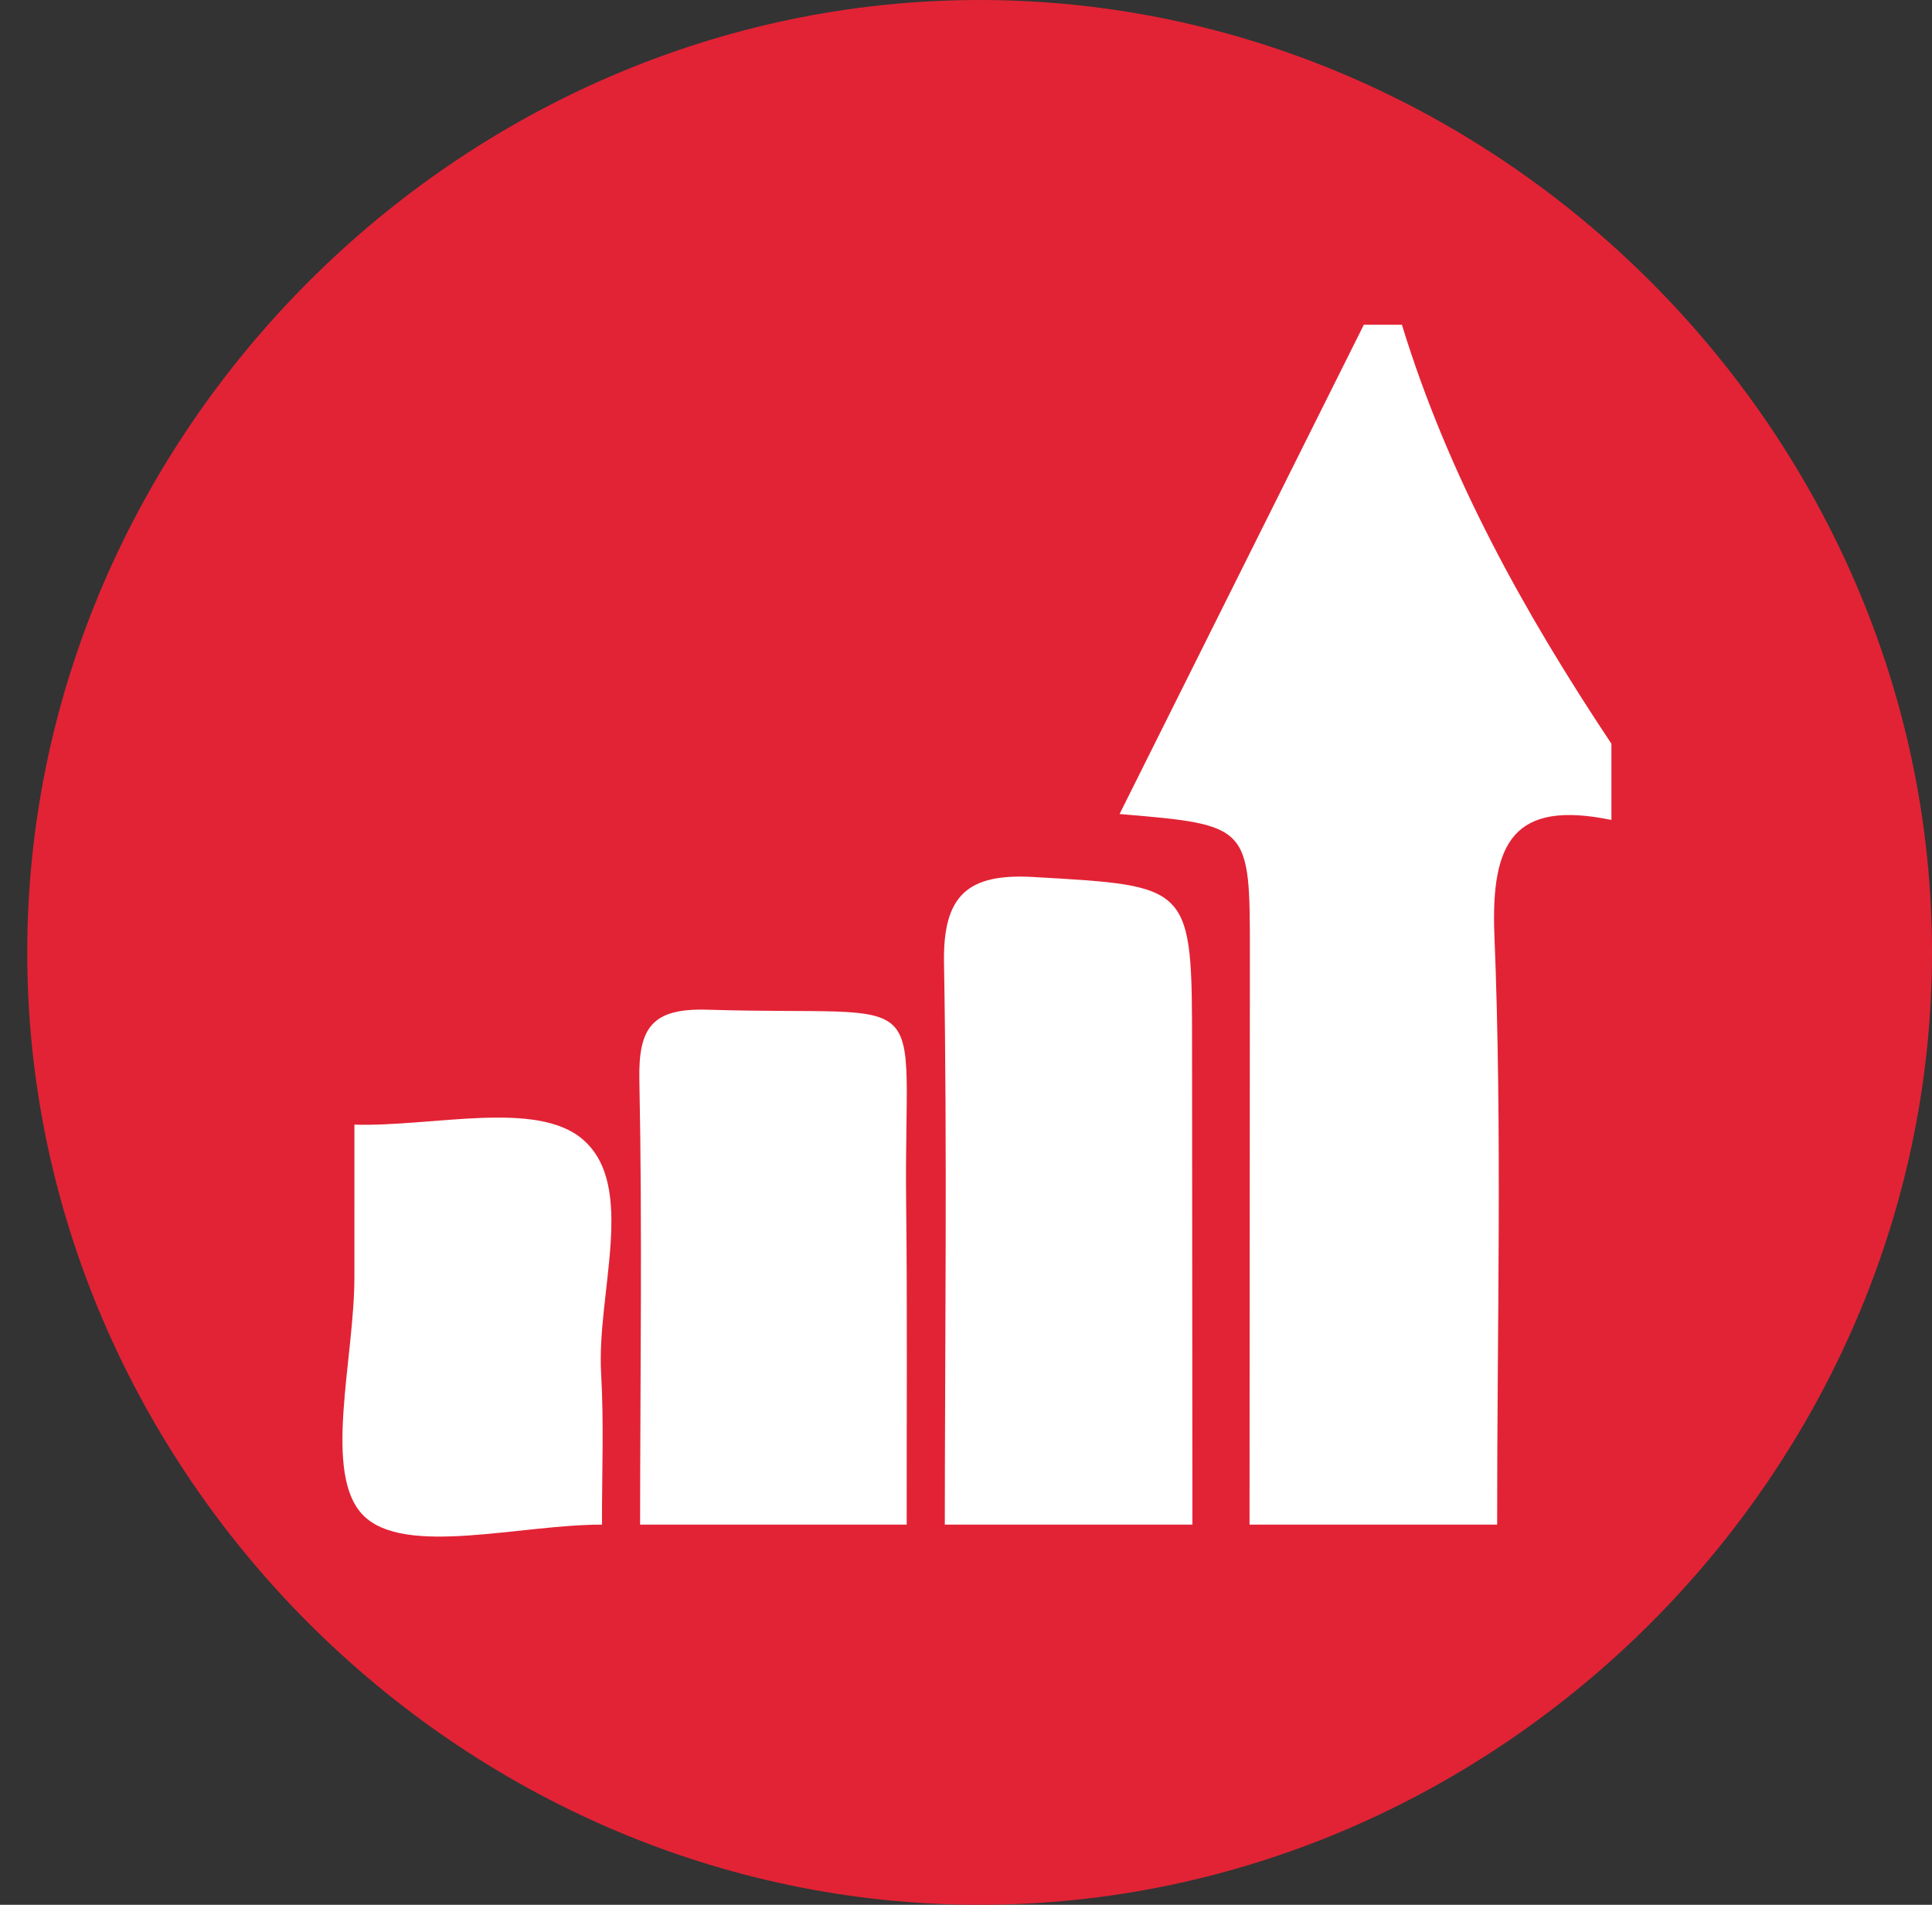
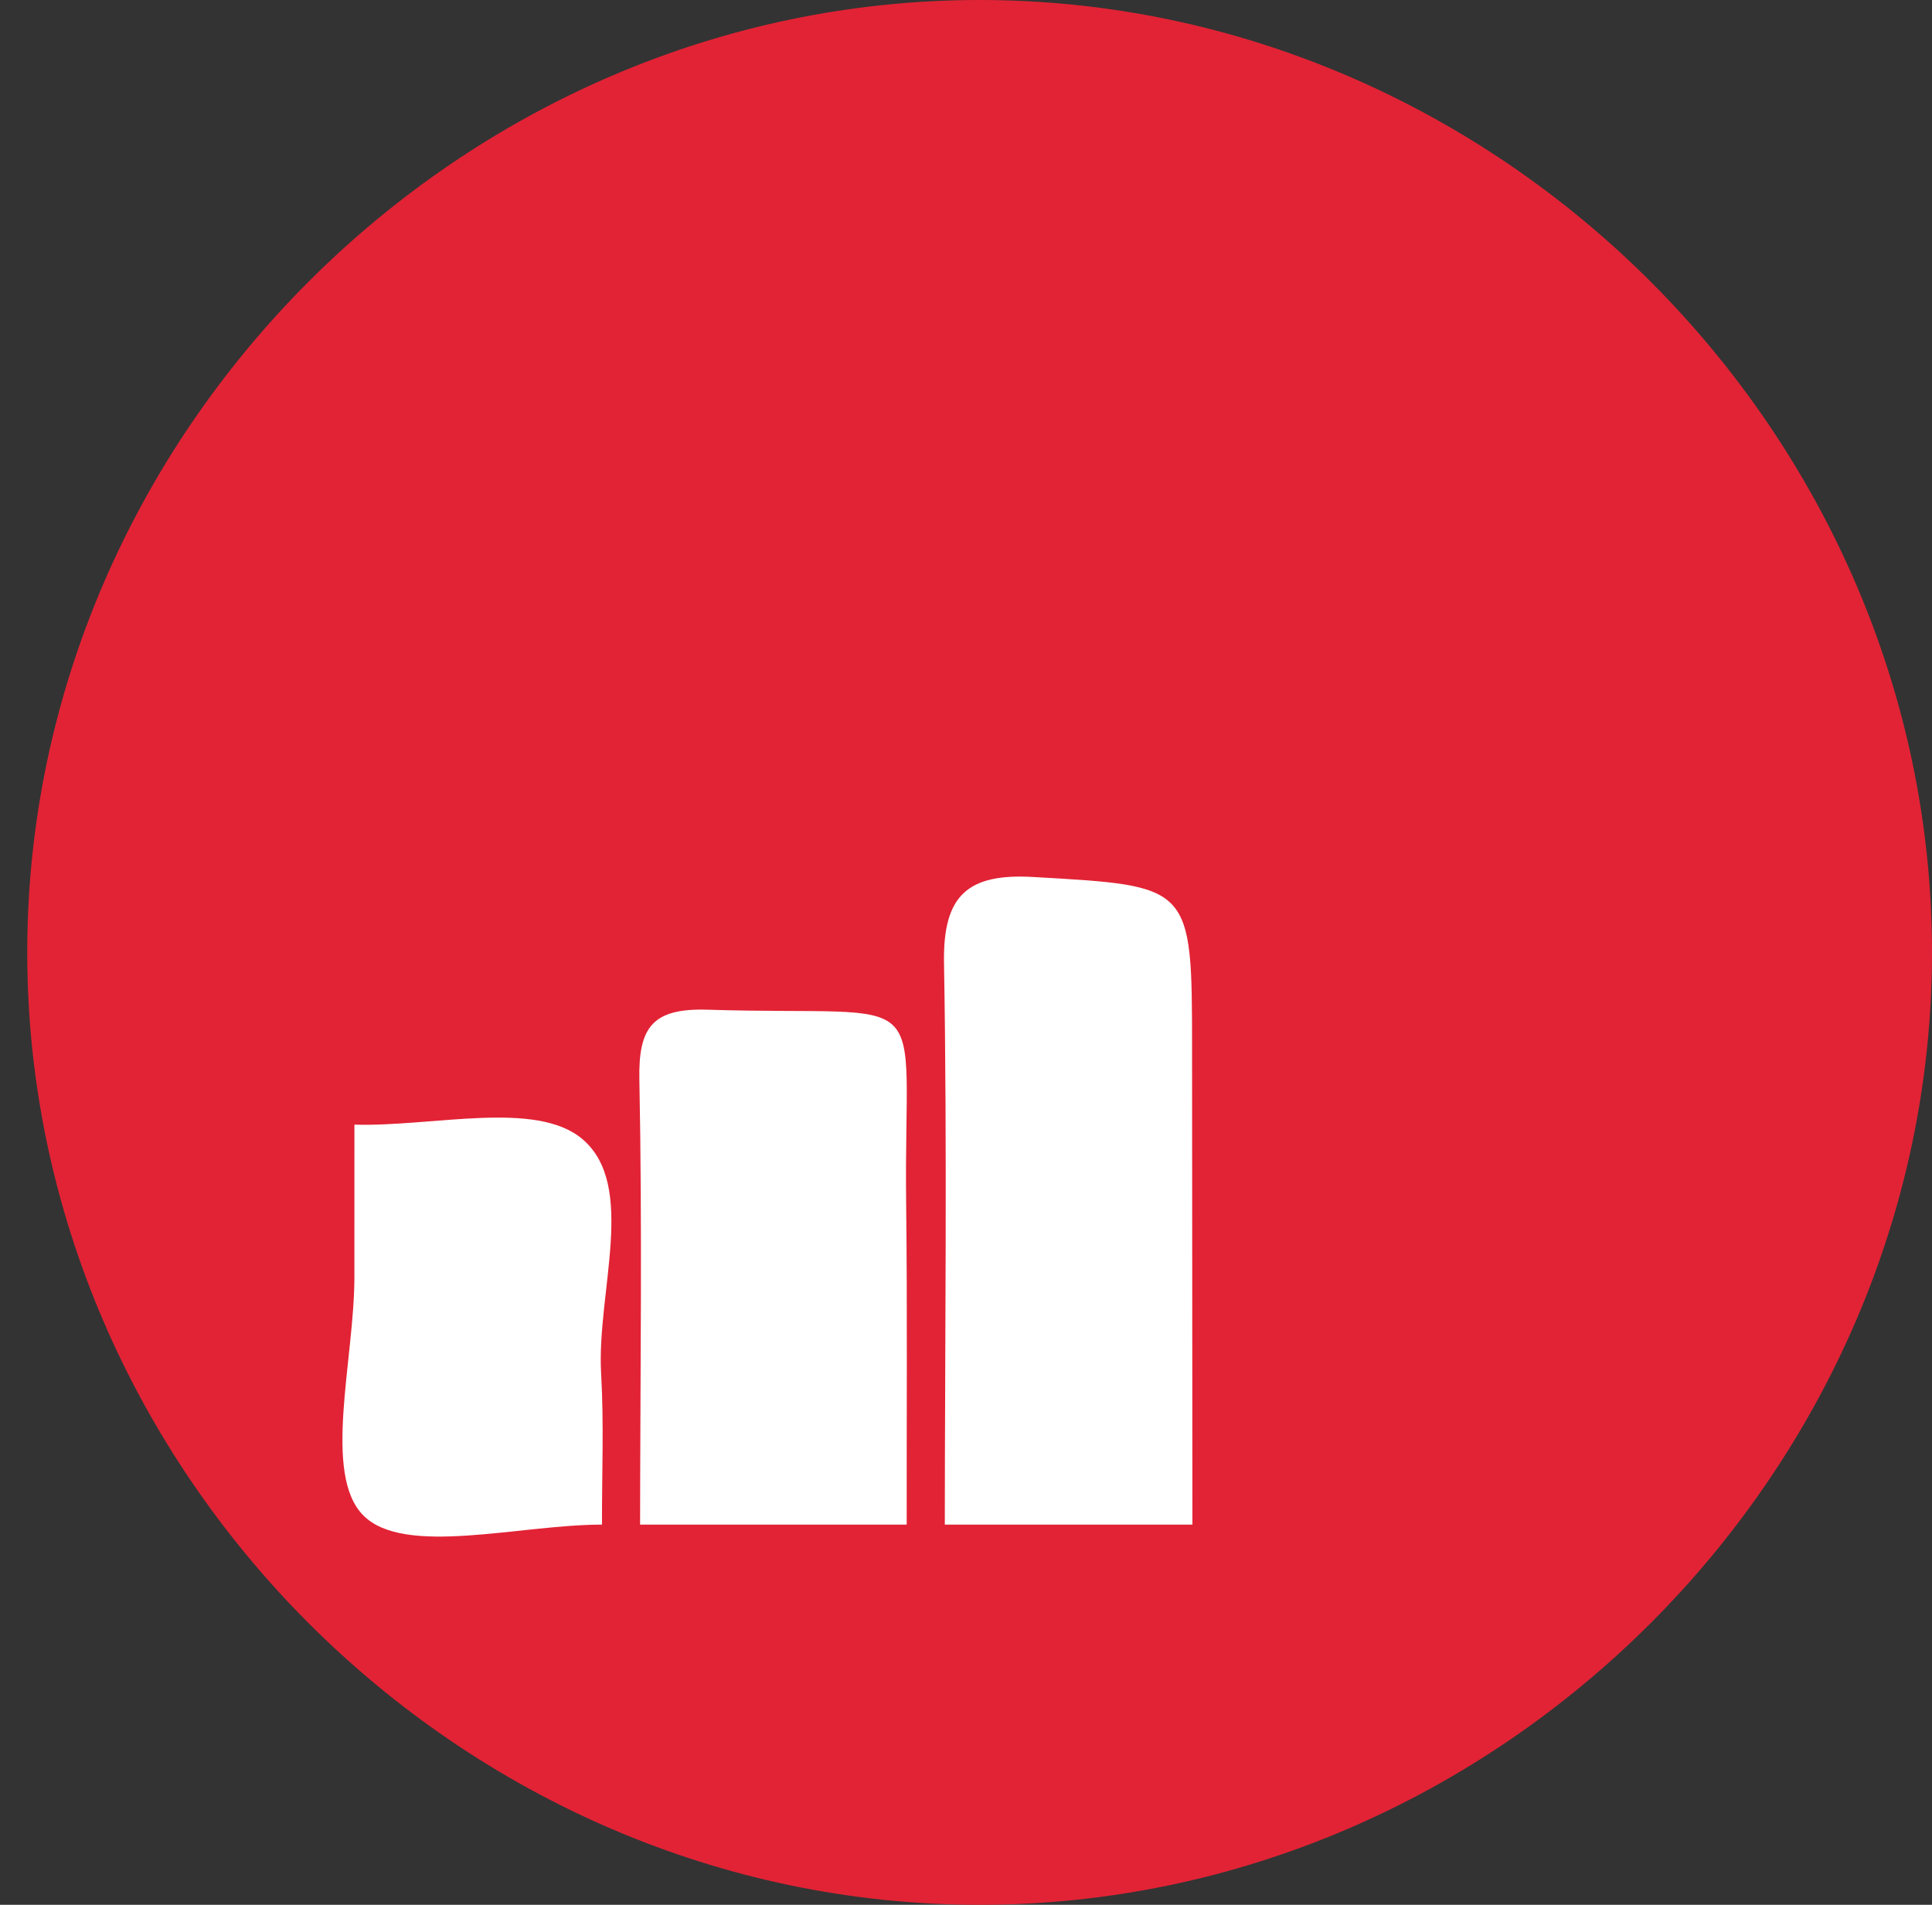
<svg xmlns="http://www.w3.org/2000/svg" version="1.1" id="Layer_1" x="0px" y="0px" width="101.431px" height="100.001px" viewBox="0 0 101.431 100.001" enable-background="new 0 0 101.431 100.001" xml:space="preserve">
  <rect x="0" y="0" width="101.431" height="100.001" fill="#333333" stroke="none" />
  <path fill="#E22335" d="M51.43,0c-27.256,0-50,22.744-50,50c0,27.257,22.744,50.001,50,50.001c27.257,0,50.001-22.744,50.001-50.001  C101.431,22.744,78.687,0,51.43,0z" />
  <g>
-     <path fill-rule="evenodd" clip-rule="evenodd" fill="#FFFFFF" d="M65.601,80.041c0.007-9.997,0.015-19.995,0.018-29.992   c0.003-6.736,0-6.736-6.841-7.314c4.304-8.621,8.564-17.153,12.824-25.686c0.666,0,1.333,0,1.999,0   c2.436,7.948,6.424,15.119,10.999,21.997c0,1.333,0,2.666,0,4c-5.105-1.048-6.342,1.125-6.142,6.077   c0.416,10.291,0.136,20.611,0.143,30.918C74.267,80.041,69.934,80.041,65.601,80.041z" />
    <path fill-rule="evenodd" clip-rule="evenodd" fill="#FFFFFF" d="M49.603,80.041c0.006-9.831,0.129-19.664-0.042-29.492   c-0.062-3.554,1.247-4.705,4.691-4.507c8.325,0.478,8.328,0.384,8.332,9.005c0.003,8.331,0.011,16.662,0.018,24.994   C58.269,80.041,53.936,80.041,49.603,80.041z" />
    <path fill-rule="evenodd" clip-rule="evenodd" fill="#FFFFFF" d="M33.605,80.041c0.006-7.787,0.119-15.575-0.038-23.359   c-0.055-2.759,0.69-3.762,3.584-3.673c12.186,0.377,10.285-1.575,10.422,10.134c0.066,5.632,0.022,11.266,0.029,16.898   C42.938,80.041,38.271,80.041,33.605,80.041z" />
    <path fill-rule="evenodd" clip-rule="evenodd" fill="#FFFFFF" d="M18.607,59.043c4.108,0.121,9.541-1.313,11.979,0.767   c2.868,2.446,0.731,8.062,0.973,12.293c0.151,2.638,0.039,5.292,0.045,7.938c-4.333,0-10.356,1.691-12.522-0.476   c-2.167-2.166-0.476-8.19-0.476-12.523C18.607,64.376,18.607,61.71,18.607,59.043z" />
  </g>
</svg>